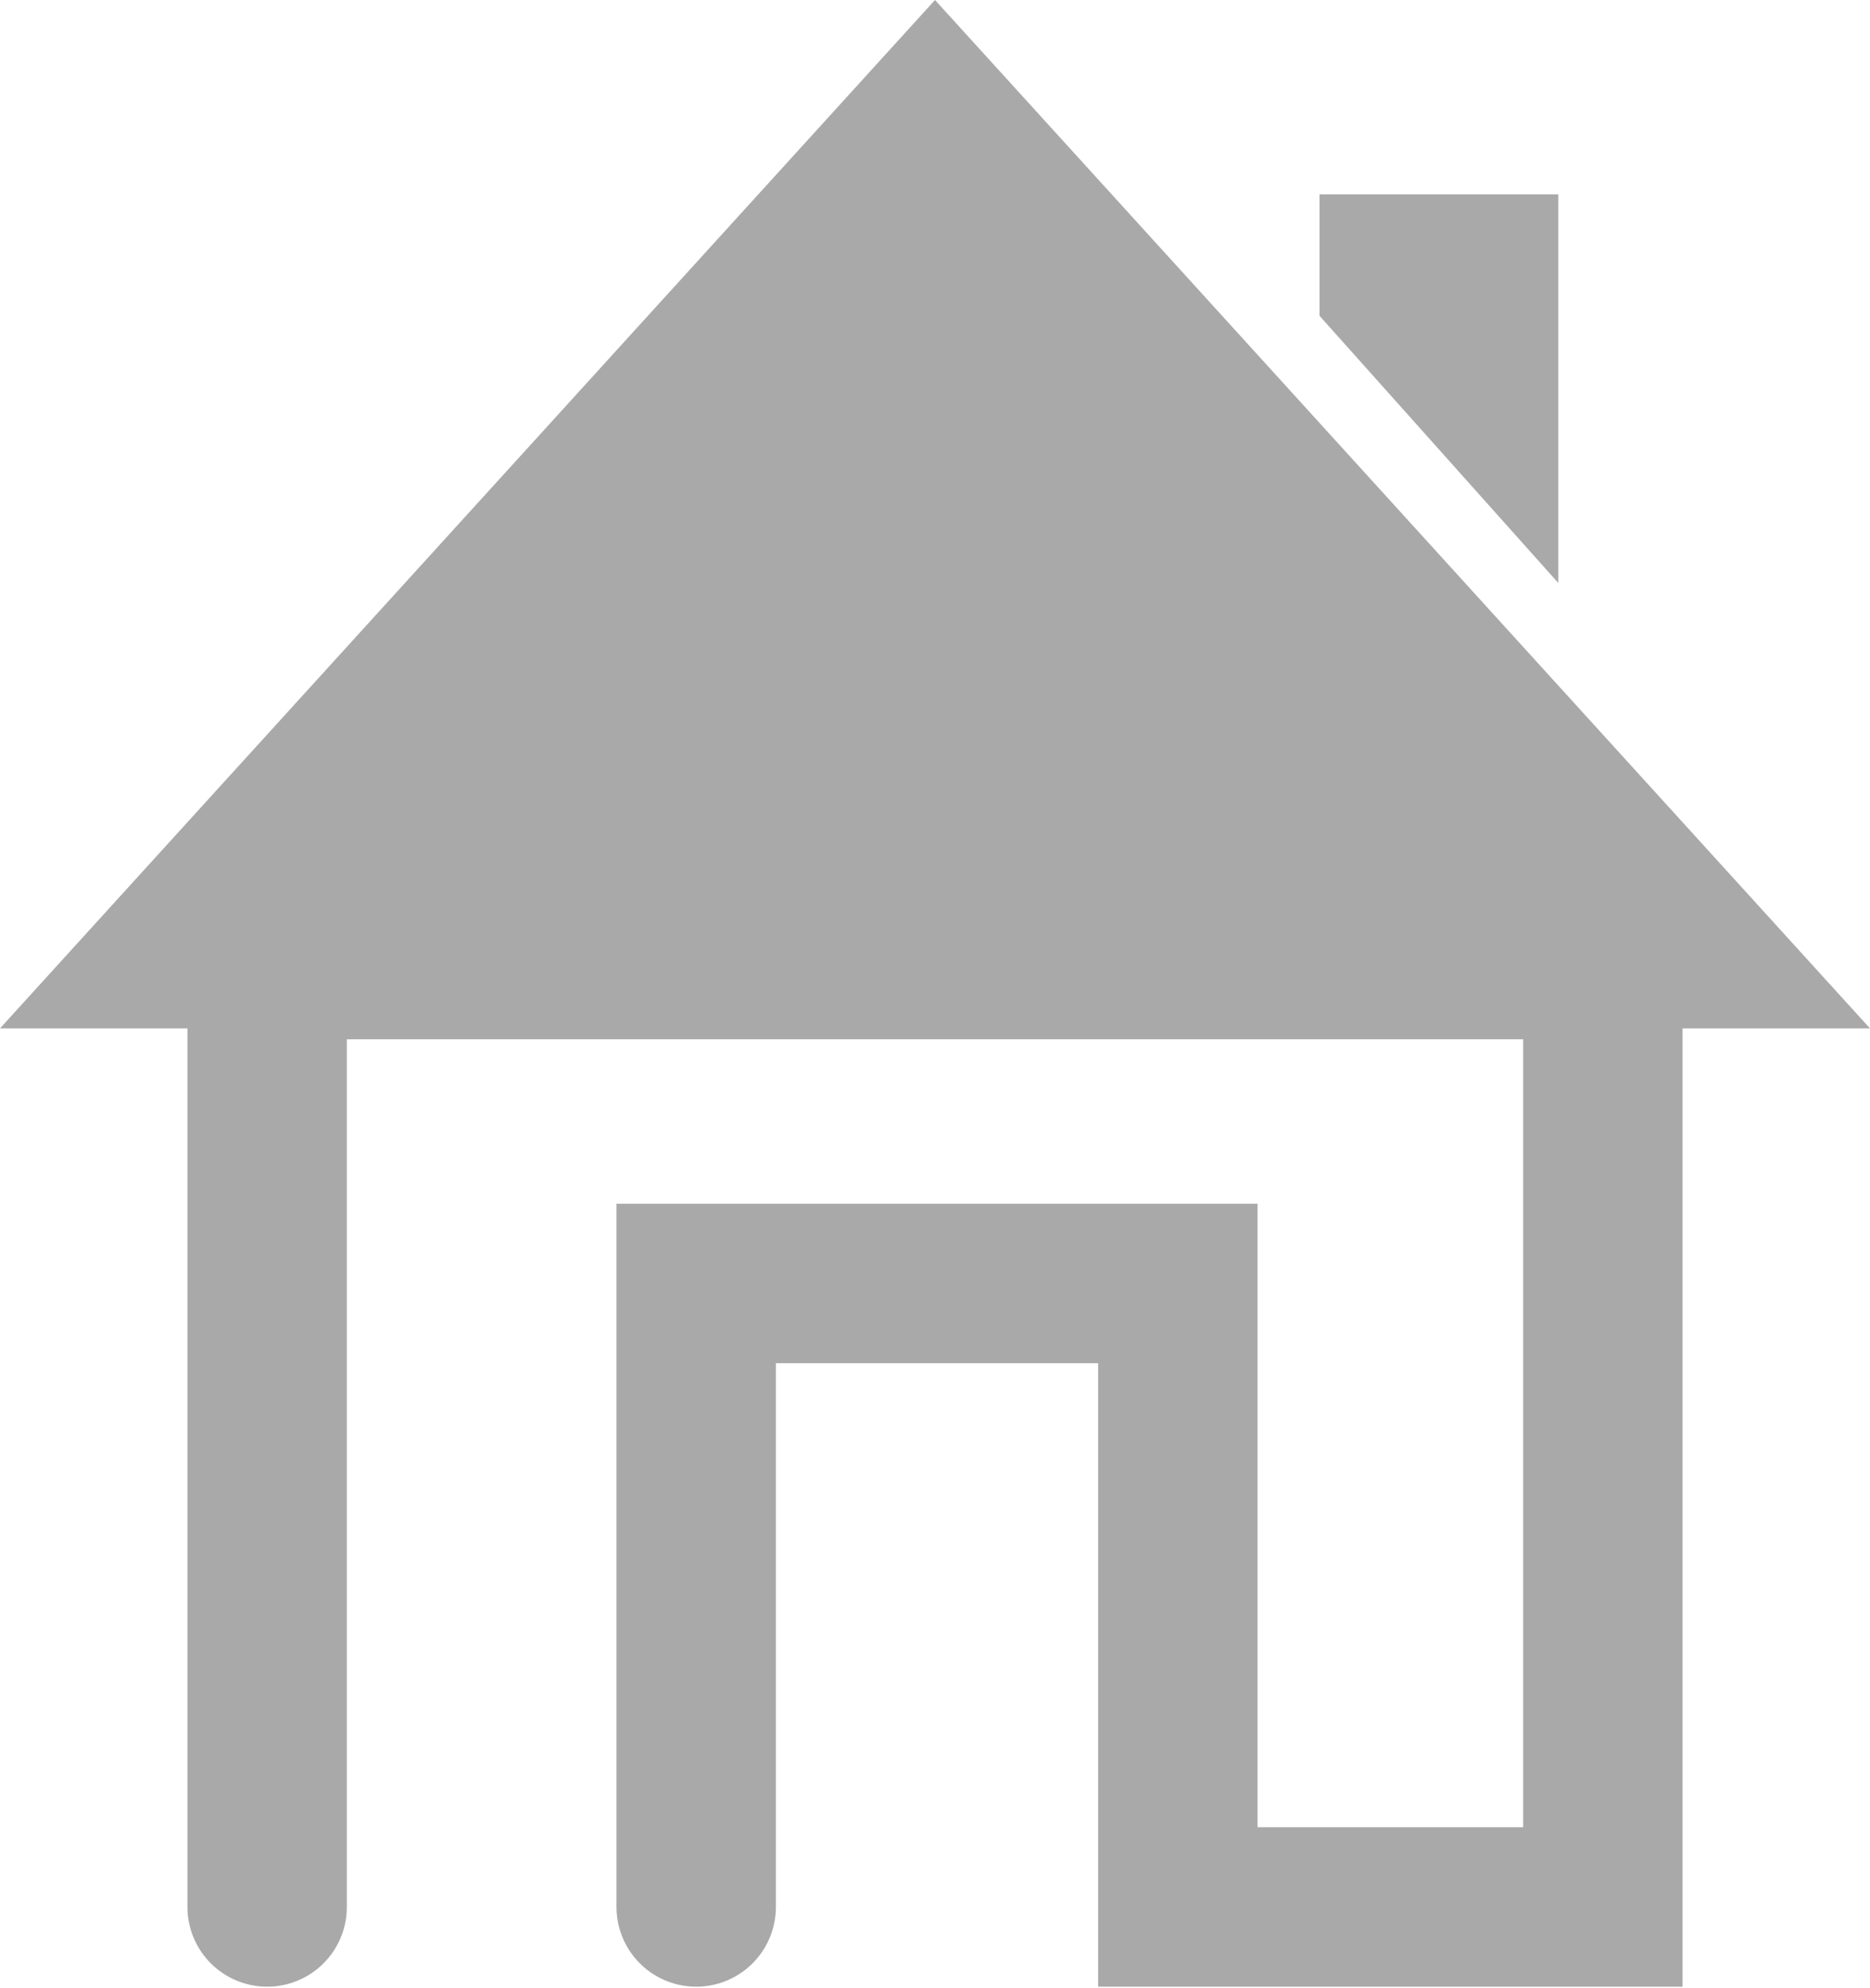
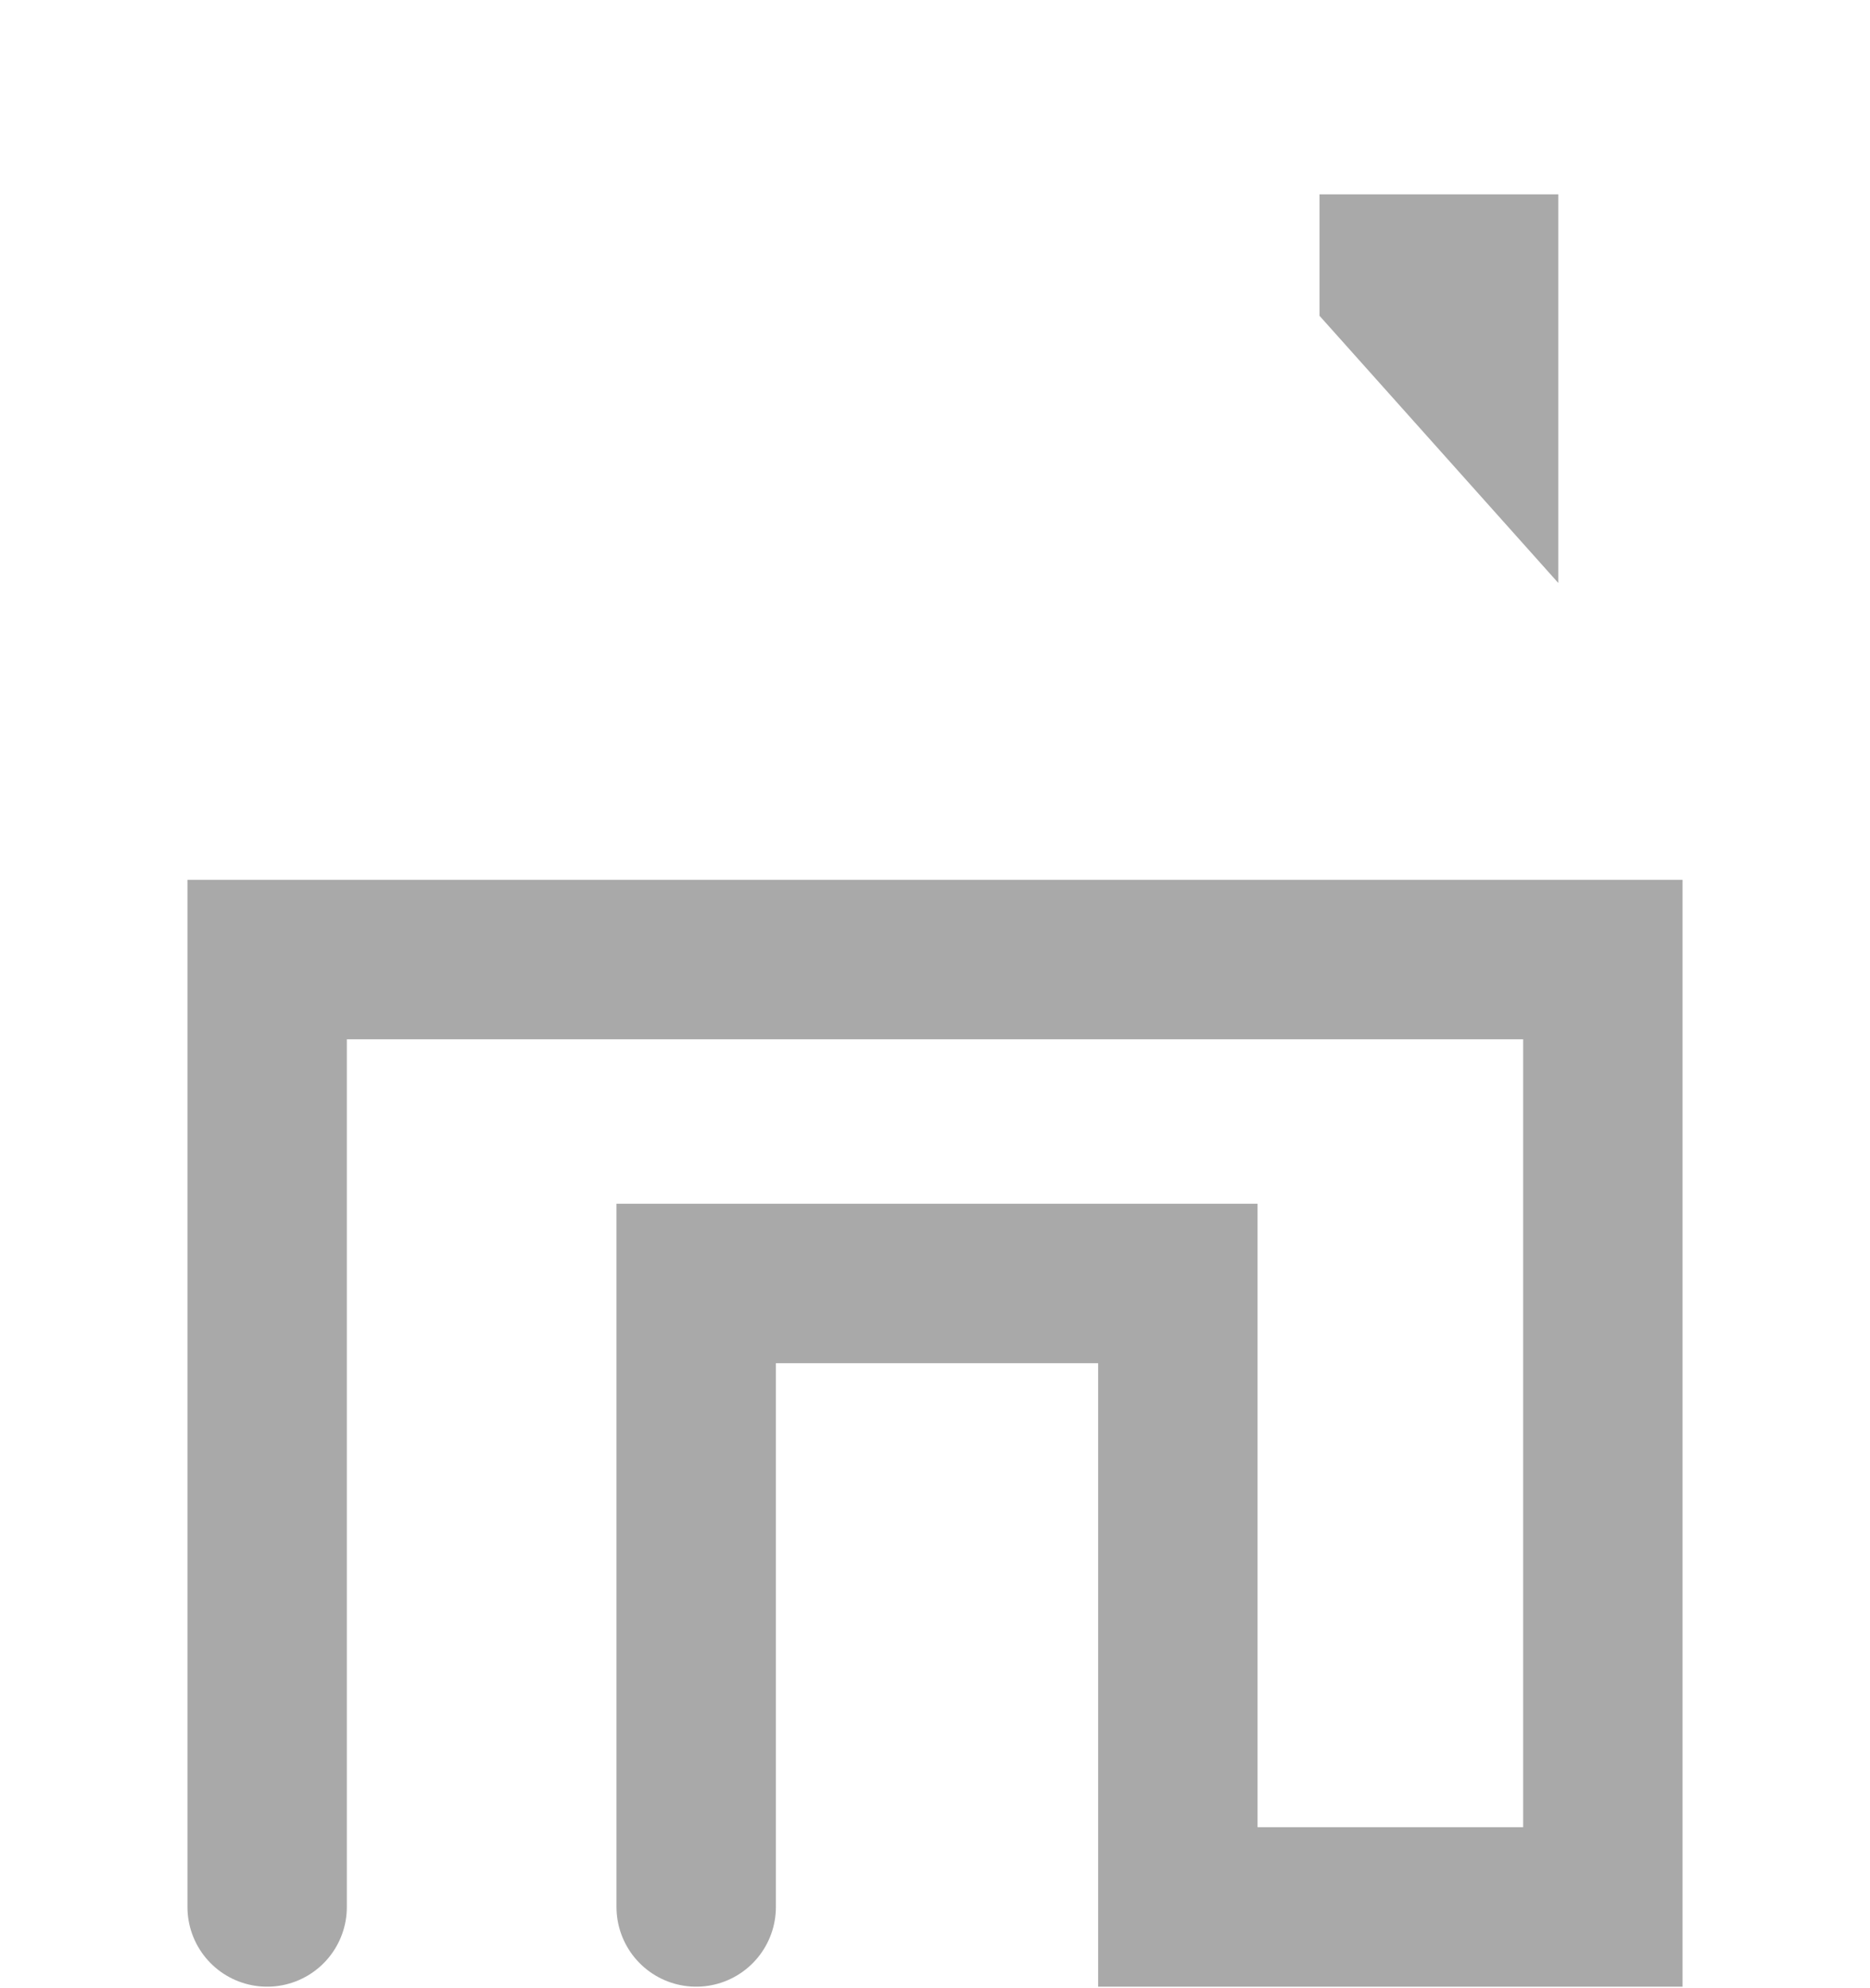
<svg xmlns="http://www.w3.org/2000/svg" version="1.1" id="Vrstva_1" x="0px" y="0px" viewBox="0 0 46.2 49.1" style="enable-background:new 0 0 46.2 49.1;" xml:space="preserve">
  <style type="text/css">
	.st0{fill:none;stroke:#A9A9A9;stroke-width:3.938;stroke-linecap:round;}
	.st1{fill:#A9A9A9;}
</style>
  <g>
    <polyline class="st0" points="17.2,47.1 17.2,31.7 29.1,31.7 29.1,47.1 39.6,47.1 39.6,23.7 6.6,23.7 6.6,47.1  " />
  </g>
  <polygon class="st1" points="32.6,4.8 32.6,7.8 38.5,14.4 38.5,4.8 " />
-   <polygon class="st1" points="23.1,0 0,25.4 46.2,25.4 " />
</svg>